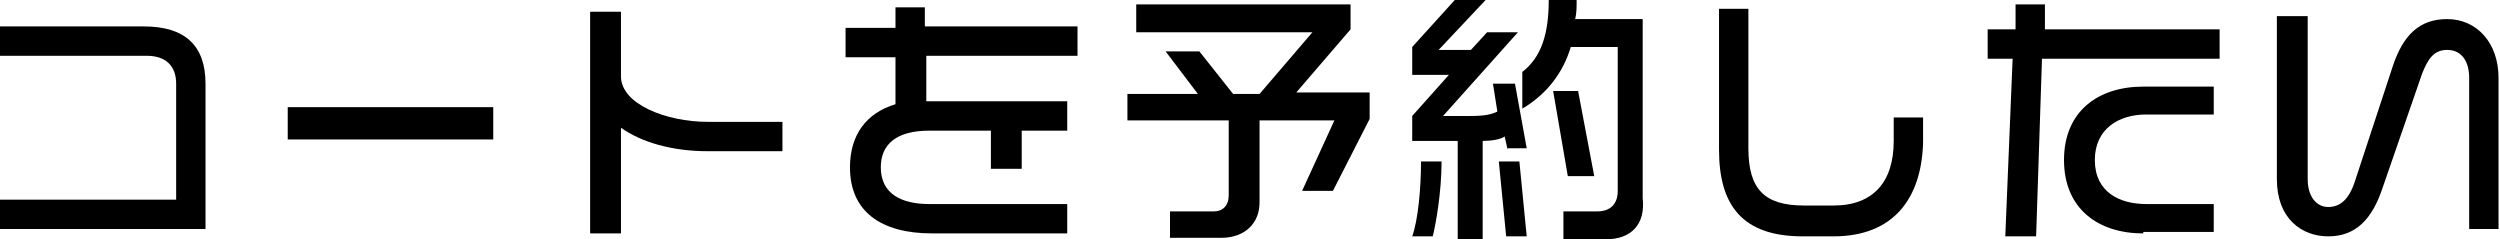
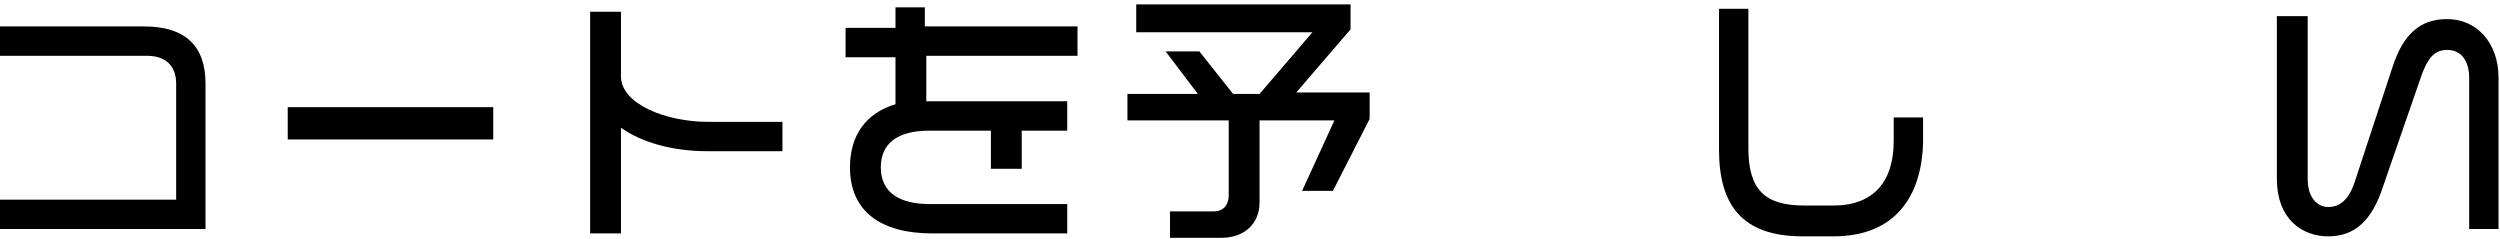
<svg xmlns="http://www.w3.org/2000/svg" version="1.1" id="レイヤー_1" x="0px" y="0px" width="170.3px" height="16.3px" viewBox="0 0 170.3 16.3" style="enable-background:new 0 0 170.3 16.3;" xml:space="preserve">
  <g>
    <g>
      <path d="M0,15.6v-2h12V5.7c0-1.2-0.7-1.9-2-1.9H0v-2h9.8c2.8,0,4.2,1.3,4.2,3.9v9.9H0z" />
      <path d="M19.6,9.5V7.3h14v2.2H19.6z" />
      <path d="M48.2,10.3c-2.4,0-4.5-0.6-5.9-1.6v7.2h-2.1V0.8h2.1v4.4c0,1.9,3.1,3.1,5.9,3.1h5.1v2H48.2z" />
      <path d="M63.1,3.9v3h9.6v2h-3.1v2.6h-2.1V8.9h-4.2c-2.2,0-3.3,0.9-3.3,2.5c0,1.8,1.4,2.5,3.3,2.5h9.4v2h-9.2    c-3.5,0-5.6-1.5-5.6-4.5c0-2.2,1.1-3.7,3.1-4.3V3.9h-3.4v-2H61V0.5h2v1.3h10.4v2H63.1z" />
      <path d="M90.8,13h-2.1l2.2-4.8h-5.1v5.6c0,1.4-1,2.4-2.6,2.4h-3.5v-1.8h3c0.6,0,1-0.4,1-1.1V8.2h-6.9V6.4h4.8l-2.2-2.9h2.3    l2.3,2.9h1.8l3.6-4.2h-12V0.3h14.6V2l-3.7,4.3h5v1.8L90.8,13z" />
-       <path d="M97.6,16.1h-1.4c0.4-1.1,0.6-3.3,0.6-5.1h1.4C98.2,13.1,97.8,15.3,97.6,16.1z M102.7,10.2l-0.2-0.9    c-0.3,0.2-0.9,0.3-1.5,0.3v6.8h-1.7V9.6h-3.1V7.9l2.5-2.8h-2.5V3.2L99.1,0h2.1L98,3.4h2.2l1.1-1.2h2.1l-5.1,5.7h1.9    c0.9,0,1.4-0.1,1.8-0.3l-0.3-1.9h1.5l0.8,4.4H102.7z M102.6,16.1l-0.5-5.1h1.4l0.5,5.1H102.6z M109.4,16.3h-2.9v-1.9h2.3    c0.9,0,1.4-0.5,1.4-1.4V3.2h-3.2c-0.5,1.7-1.6,3.2-3.3,4.2V4.9c1.3-1,1.8-2.6,1.8-4.9h1.9c0,0.5,0,0.9-0.1,1.3h4.6v12.2    C112.1,15.3,111.1,16.3,109.4,16.3z M106.8,12l-1-5.8h1.7l1.1,5.8H106.8z" />
      <path d="M124.9,16.1h-2.1c-4.1,0-5.7-2.1-5.7-5.9V0.6h2v9.5c0,2.8,1.1,3.9,3.8,3.9h2c2.7,0,4.1-1.6,4.1-4.4V8h2v1.7    C130.9,13.5,129,16.1,124.9,16.1z" />
-       <path d="M139.1,4l-0.4,12.1h-2.1L137.1,4h-1.7V2h1.9V0.3h2V2h11.9v2H139.1z M146,15.9c-3.1,0-5.4-1.7-5.4-5c0-3.3,2.3-5,5.4-5h4.8    v1.9h-4.6c-1.9,0-3.5,1-3.5,3.1c0,2.2,1.7,3,3.5,3h4.6v1.9H146z" />
      <path d="M168.2,15.6V5.3c0-1.1-0.5-1.9-1.5-1.9c-0.9,0-1.3,0.6-1.7,1.6l-2.7,7.8c-0.7,2.1-1.8,3.3-3.7,3.3c-1.8,0-3.5-1.2-3.5-3.9    V1.1h2.1v11.1c0,1.2,0.6,1.9,1.4,1.9c0.8,0,1.4-0.5,1.8-1.7l2.6-7.9c0.7-2.1,1.8-3.2,3.7-3.2c2,0,3.5,1.6,3.5,4v10.3H168.2z" />
    </g>
  </g>
</svg>